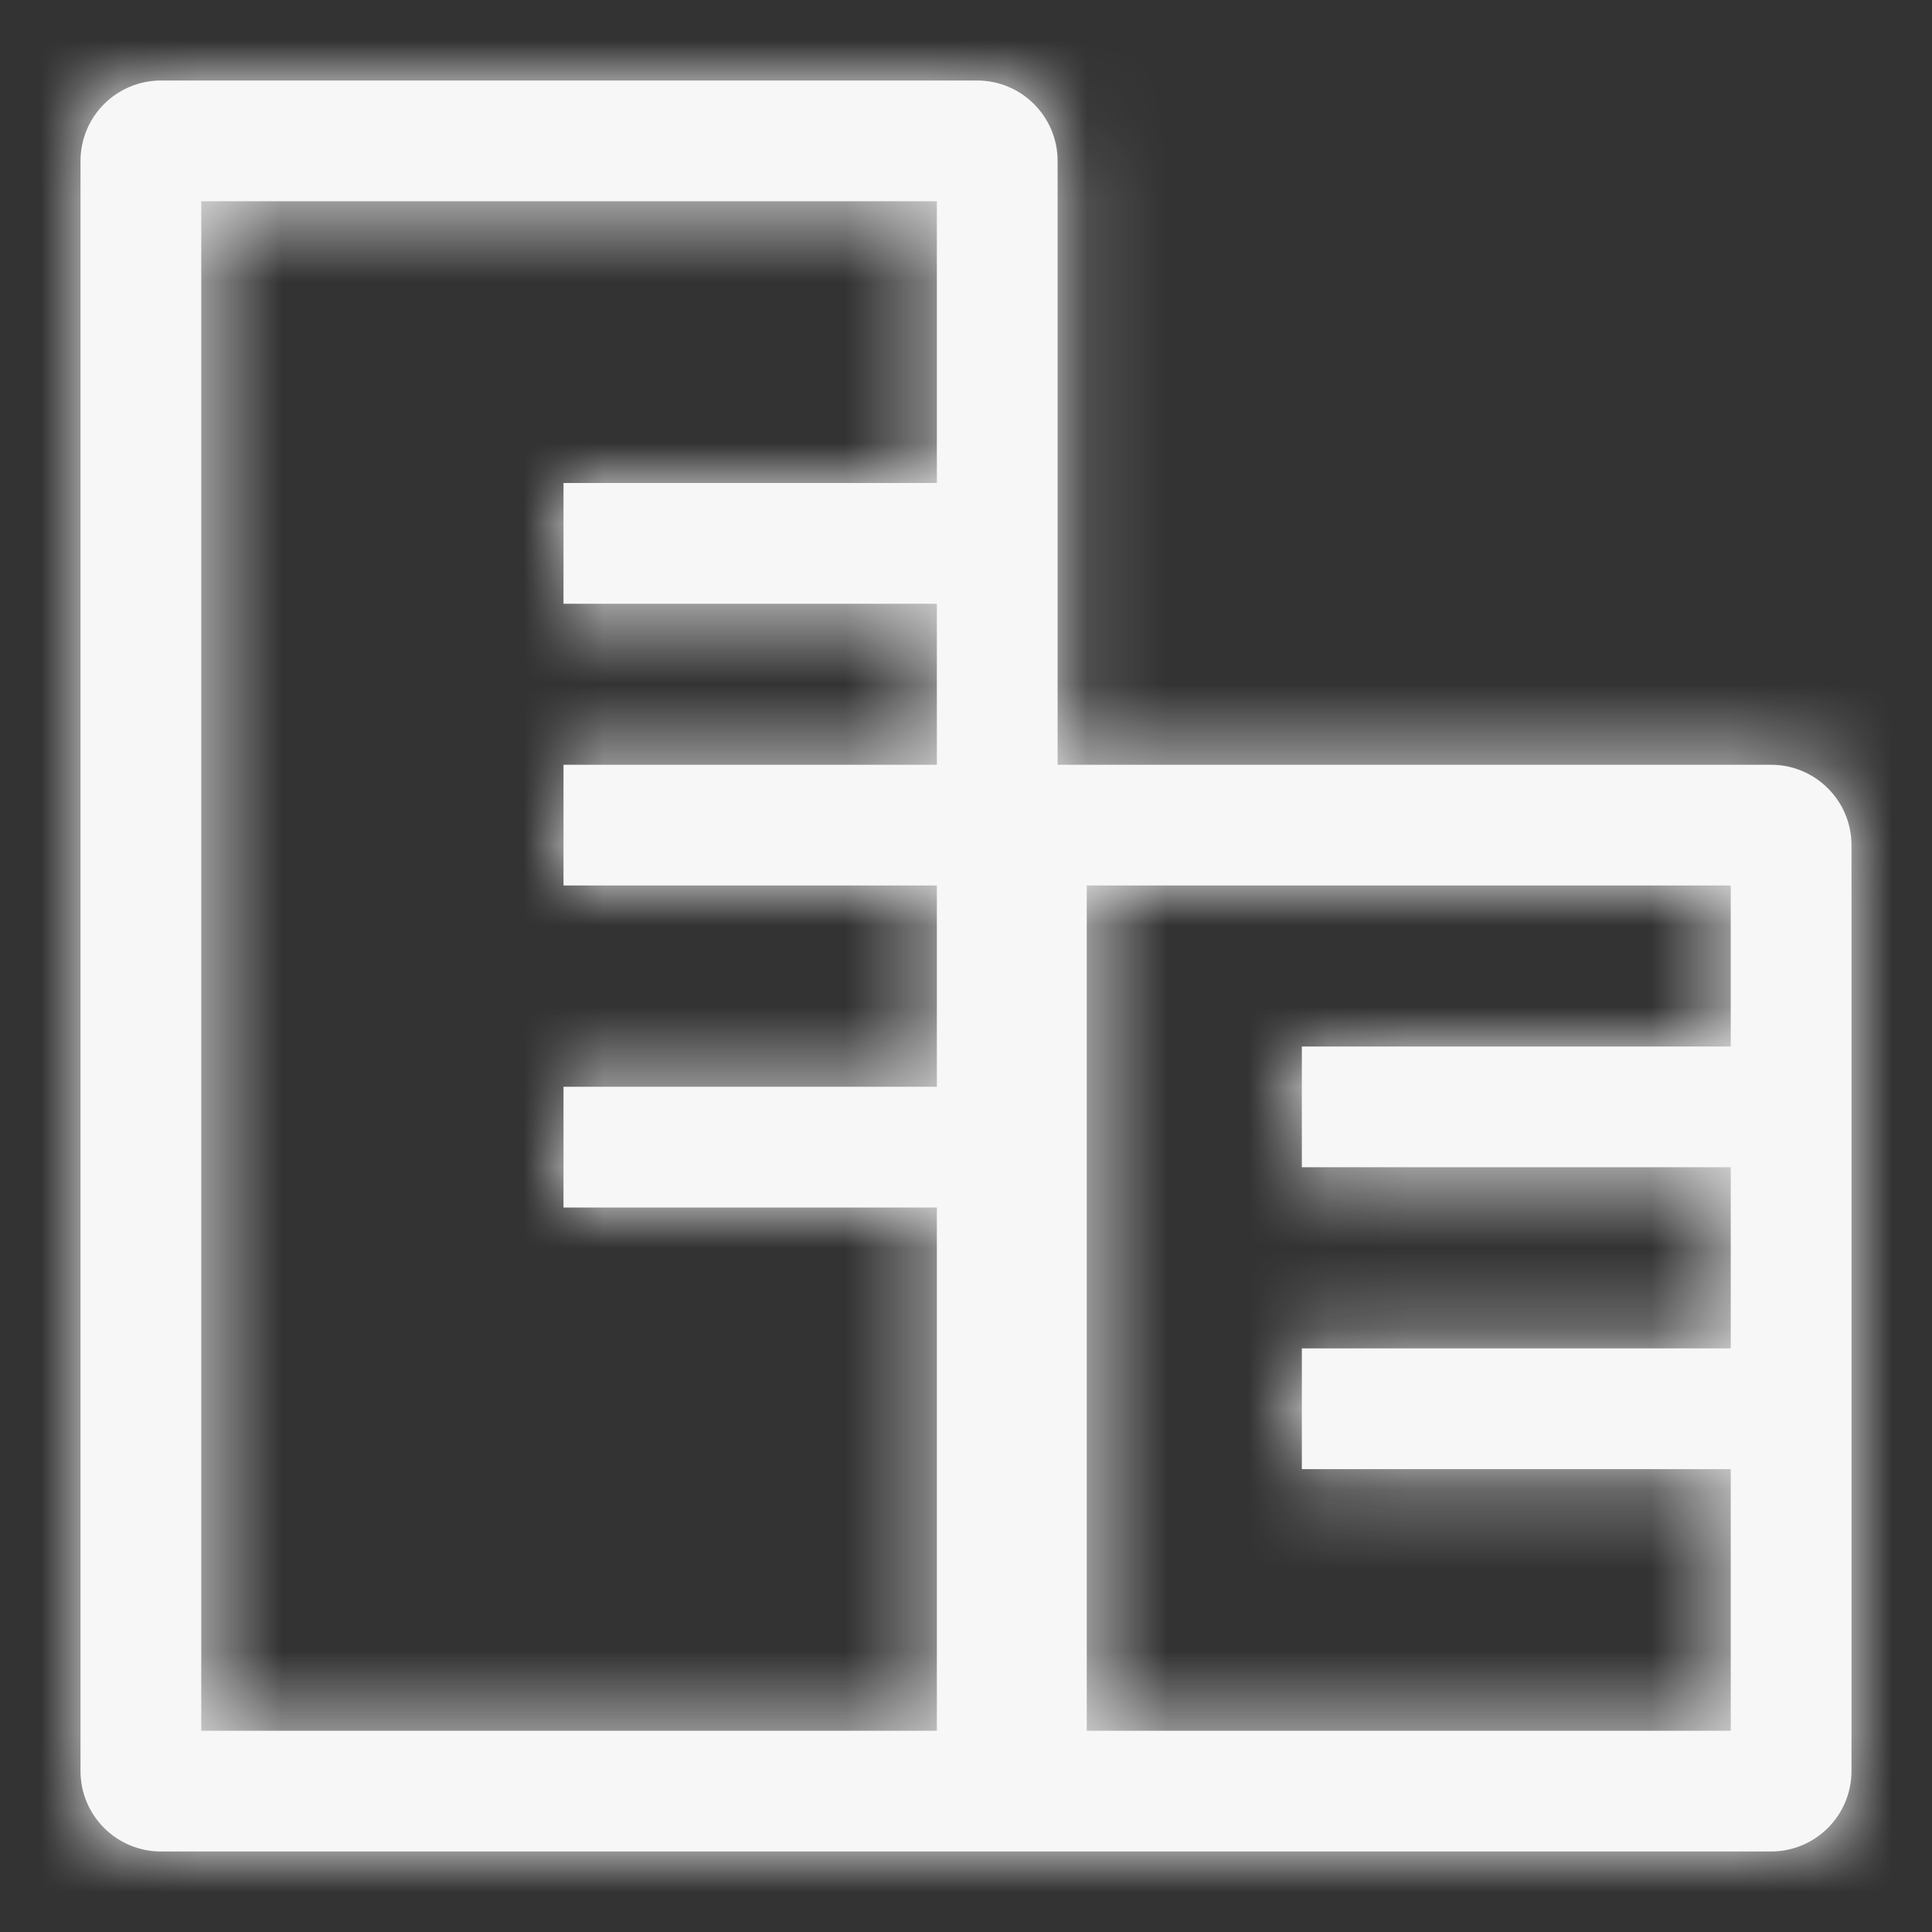
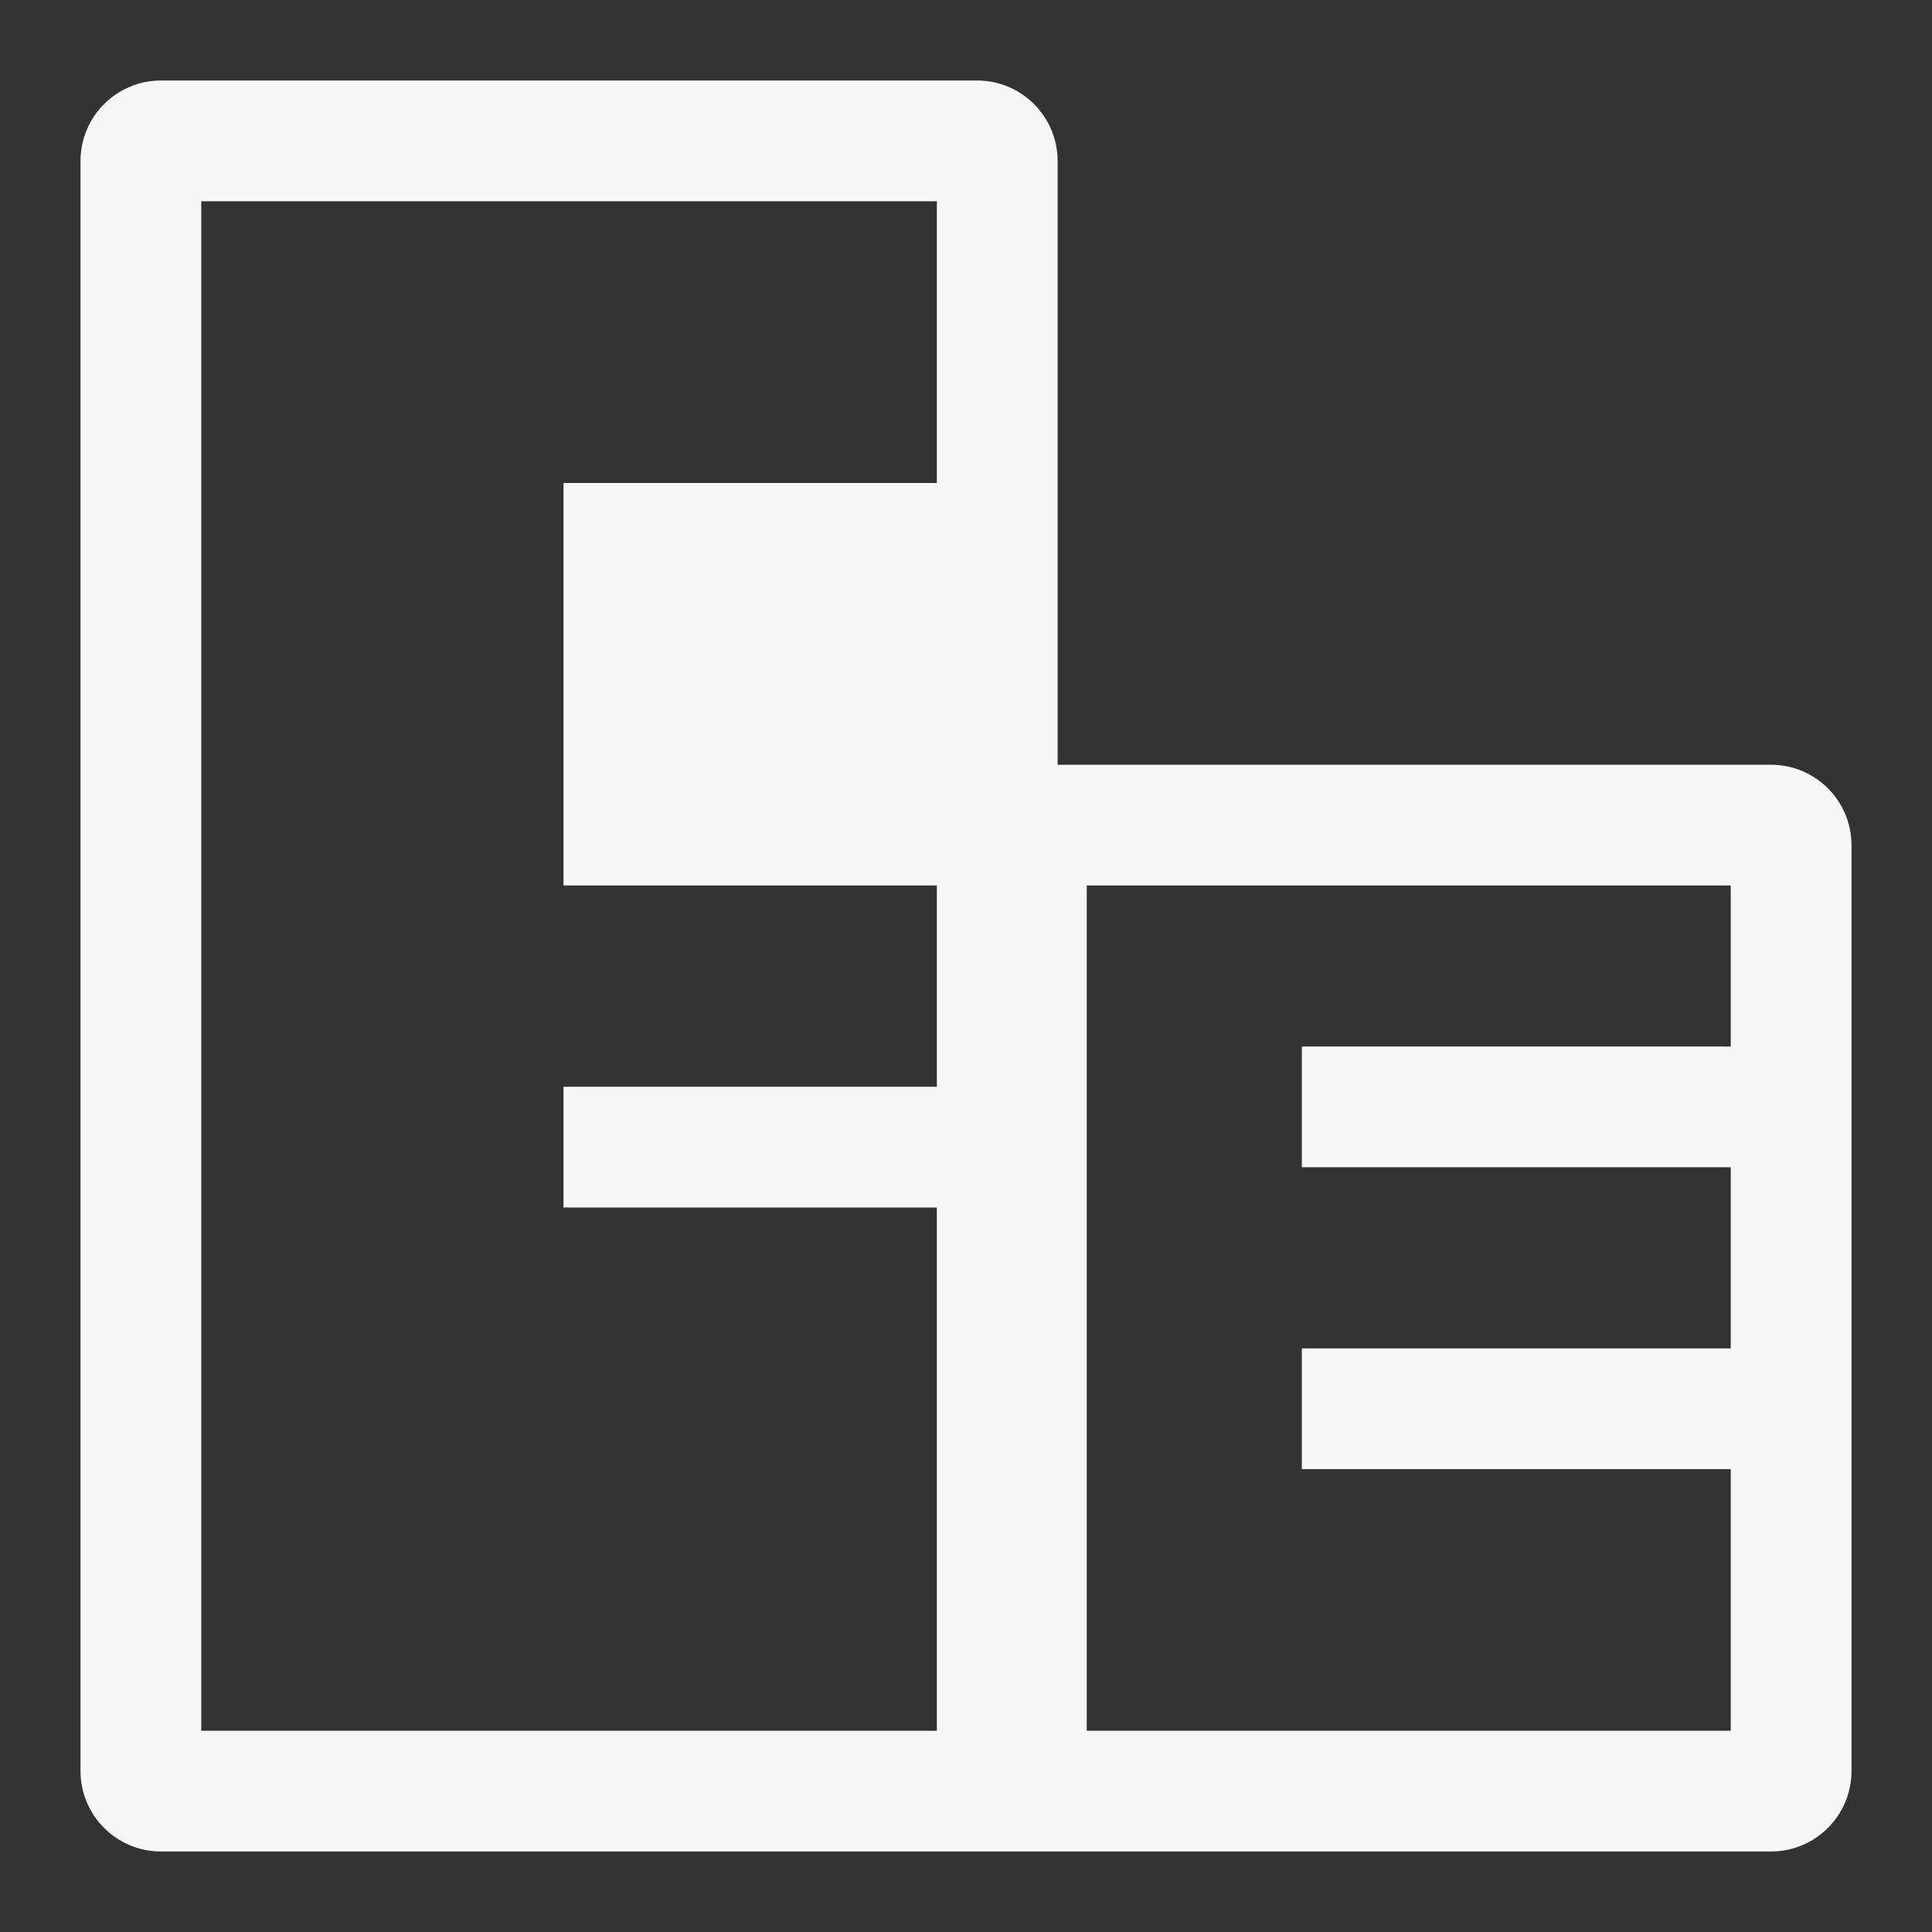
<svg xmlns="http://www.w3.org/2000/svg" width="24" height="24" viewBox="0 0 24 24" fill="none">
  <rect x="0" y="0" width="24" height="24" fill="#333333" stroke="none" />
  <mask id="path-1-inside-1" fill="white">
    <path fill-rule="evenodd" clip-rule="evenodd" d="M2.5 21.5V2.5H11.638V6H7V7.5H11.638V9.5H7V11H11.638V13.5H7V15H11.638V21.5H2.5ZM1 2C1 1.448 1.448 1 2 1H12.138C12.69 1 13.138 1.448 13.138 2V9.5H22C22.552 9.5 23 9.948 23 10.5V22C23 22.552 22.552 23 22 23H14H13H12.138H7H2C1.448 23 1 22.552 1 22V2ZM13.5 21.5V11H21.5V13H16.172V14.5H21.5V16.75H16.172V18.25H21.5V21.5H13.5Z" />
  </mask>
-   <path fill-rule="evenodd" clip-rule="evenodd" d="M2.5 21.5V2.5H11.638V6H7V7.5H11.638V9.5H7V11H11.638V13.5H7V15H11.638V21.5H2.5ZM1 2C1 1.448 1.448 1 2 1H12.138C12.69 1 13.138 1.448 13.138 2V9.5H22C22.552 9.5 23 9.948 23 10.5V22C23 22.552 22.552 23 22 23H14H13H12.138H7H2C1.448 23 1 22.552 1 22V2ZM13.5 21.5V11H21.5V13H16.172V14.5H21.5V16.75H16.172V18.25H21.5V21.5H13.5Z" fill="#F7F7F7" />
-   <path d="M2.5 2.5V1H1V2.5H2.5ZM2.5 21.5H1V23H2.5V21.5ZM11.638 2.5H13.138V1H11.638V2.5ZM11.638 6V7.5H13.138V6H11.638ZM7 6V4.5H5.5V6H7ZM7 7.5H5.5V9H7V7.5ZM11.638 7.5H13.138V6H11.638V7.5ZM11.638 9.5V11H13.138V9.5H11.638ZM7 9.5V8H5.5V9.5H7ZM7 11H5.5V12.5H7V11ZM11.638 11H13.138V9.5H11.638V11ZM11.638 13.5V15H13.138V13.5H11.638ZM7 13.5V12H5.5V13.5H7ZM7 15H5.5V16.5H7V15ZM11.638 15H13.138V13.5H11.638V15ZM11.638 21.5V23H13.138V21.5H11.638ZM13.138 9.5H11.638V11H13.138V9.5ZM13.5 11V9.5H12V11H13.5ZM13.5 21.5H12V23H13.5V21.5ZM21.5 11H23V9.5H21.5V11ZM21.5 13V14.5H23V13H21.5ZM16.172 13V11.5H14.672V13H16.172ZM16.172 14.5H14.672V16H16.172V14.5ZM21.5 14.5H23V13H21.5V14.5ZM21.5 16.75V18.25H23V16.75H21.5ZM16.172 16.75V15.25H14.672V16.75H16.172ZM16.172 18.25H14.672V19.75H16.172V18.25ZM21.5 18.25H23V16.75H21.5V18.25ZM21.5 21.5V23H23V21.5H21.5ZM1 2.5V21.5H4V2.5H1ZM11.638 1H2.5V4H11.638V1ZM13.138 6V2.5H10.138V6H13.138ZM7 7.5H11.638V4.5H7V7.5ZM8.5 7.5V6H5.5V7.5H8.5ZM11.638 6H7V9H11.638V6ZM13.138 9.5V7.5H10.138V9.5H13.138ZM7 11H11.638V8H7V11ZM8.5 11V9.5H5.5V11H8.5ZM11.638 9.5H7V12.5H11.638V9.5ZM13.138 13.5V11H10.138V13.5H13.138ZM7 15H11.638V12H7V15ZM8.5 15V13.5H5.5V15H8.5ZM11.638 13.5H7V16.5H11.638V13.5ZM13.138 21.5V15H10.138V21.5H13.138ZM2.5 23H11.638V20H2.5V23ZM2 -0.5C0.619 -0.5 -0.5 0.619 -0.5 2H2.5C2.5 2.276 2.276 2.5 2 2.5V-0.5ZM12.138 -0.5H2V2.5H12.138V-0.5ZM14.638 2C14.638 0.619 13.519 -0.5 12.138 -0.5V2.5C11.862 2.5 11.638 2.276 11.638 2H14.638ZM14.638 9.5V2H11.638V9.5H14.638ZM22 8H13.138V11H22V8ZM24.5 10.5C24.5 9.119 23.381 8 22 8V11C21.724 11 21.5 10.776 21.5 10.5H24.5ZM24.5 22V10.5H21.5V22H24.5ZM22 24.5C23.381 24.5 24.5 23.381 24.5 22H21.5C21.5 21.724 21.724 21.5 22 21.5V24.5ZM14 24.5H22V21.5H14V24.5ZM13 24.5H14V21.5H13V24.5ZM12.138 24.5H13V21.5H12.138V24.5ZM7 24.5H12.138V21.5H7V24.5ZM2 24.5H7V21.5H2V24.5ZM-0.5 22C-0.5 23.381 0.619 24.5 2 24.5V21.5C2.276 21.5 2.5 21.724 2.5 22H-0.5ZM-0.5 2V22H2.5V2H-0.5ZM12 11V21.5H15V11H12ZM21.5 9.5H13.5V12.5H21.5V9.5ZM23 13V11H20V13H23ZM16.172 14.5H21.5V11.5H16.172V14.5ZM17.672 14.5V13H14.672V14.5H17.672ZM21.5 13H16.172V16H21.5V13ZM23 16.75V14.5H20V16.75H23ZM16.172 18.25H21.5V15.25H16.172V18.25ZM17.672 18.25V16.75H14.672V18.25H17.672ZM21.5 16.75H16.172V19.75H21.5V16.75ZM23 21.5V18.25H20V21.5H23ZM13.5 23H21.5V20H13.5V23Z" fill="#F7F7F7" mask="url(#path-1-inside-1)" />
+   <path fill-rule="evenodd" clip-rule="evenodd" d="M2.5 21.5V2.5H11.638V6H7V7.5V9.5H7V11H11.638V13.5H7V15H11.638V21.5H2.5ZM1 2C1 1.448 1.448 1 2 1H12.138C12.69 1 13.138 1.448 13.138 2V9.5H22C22.552 9.5 23 9.948 23 10.5V22C23 22.552 22.552 23 22 23H14H13H12.138H7H2C1.448 23 1 22.552 1 22V2ZM13.5 21.5V11H21.5V13H16.172V14.5H21.5V16.75H16.172V18.25H21.5V21.5H13.5Z" fill="#F7F7F7" />
</svg>